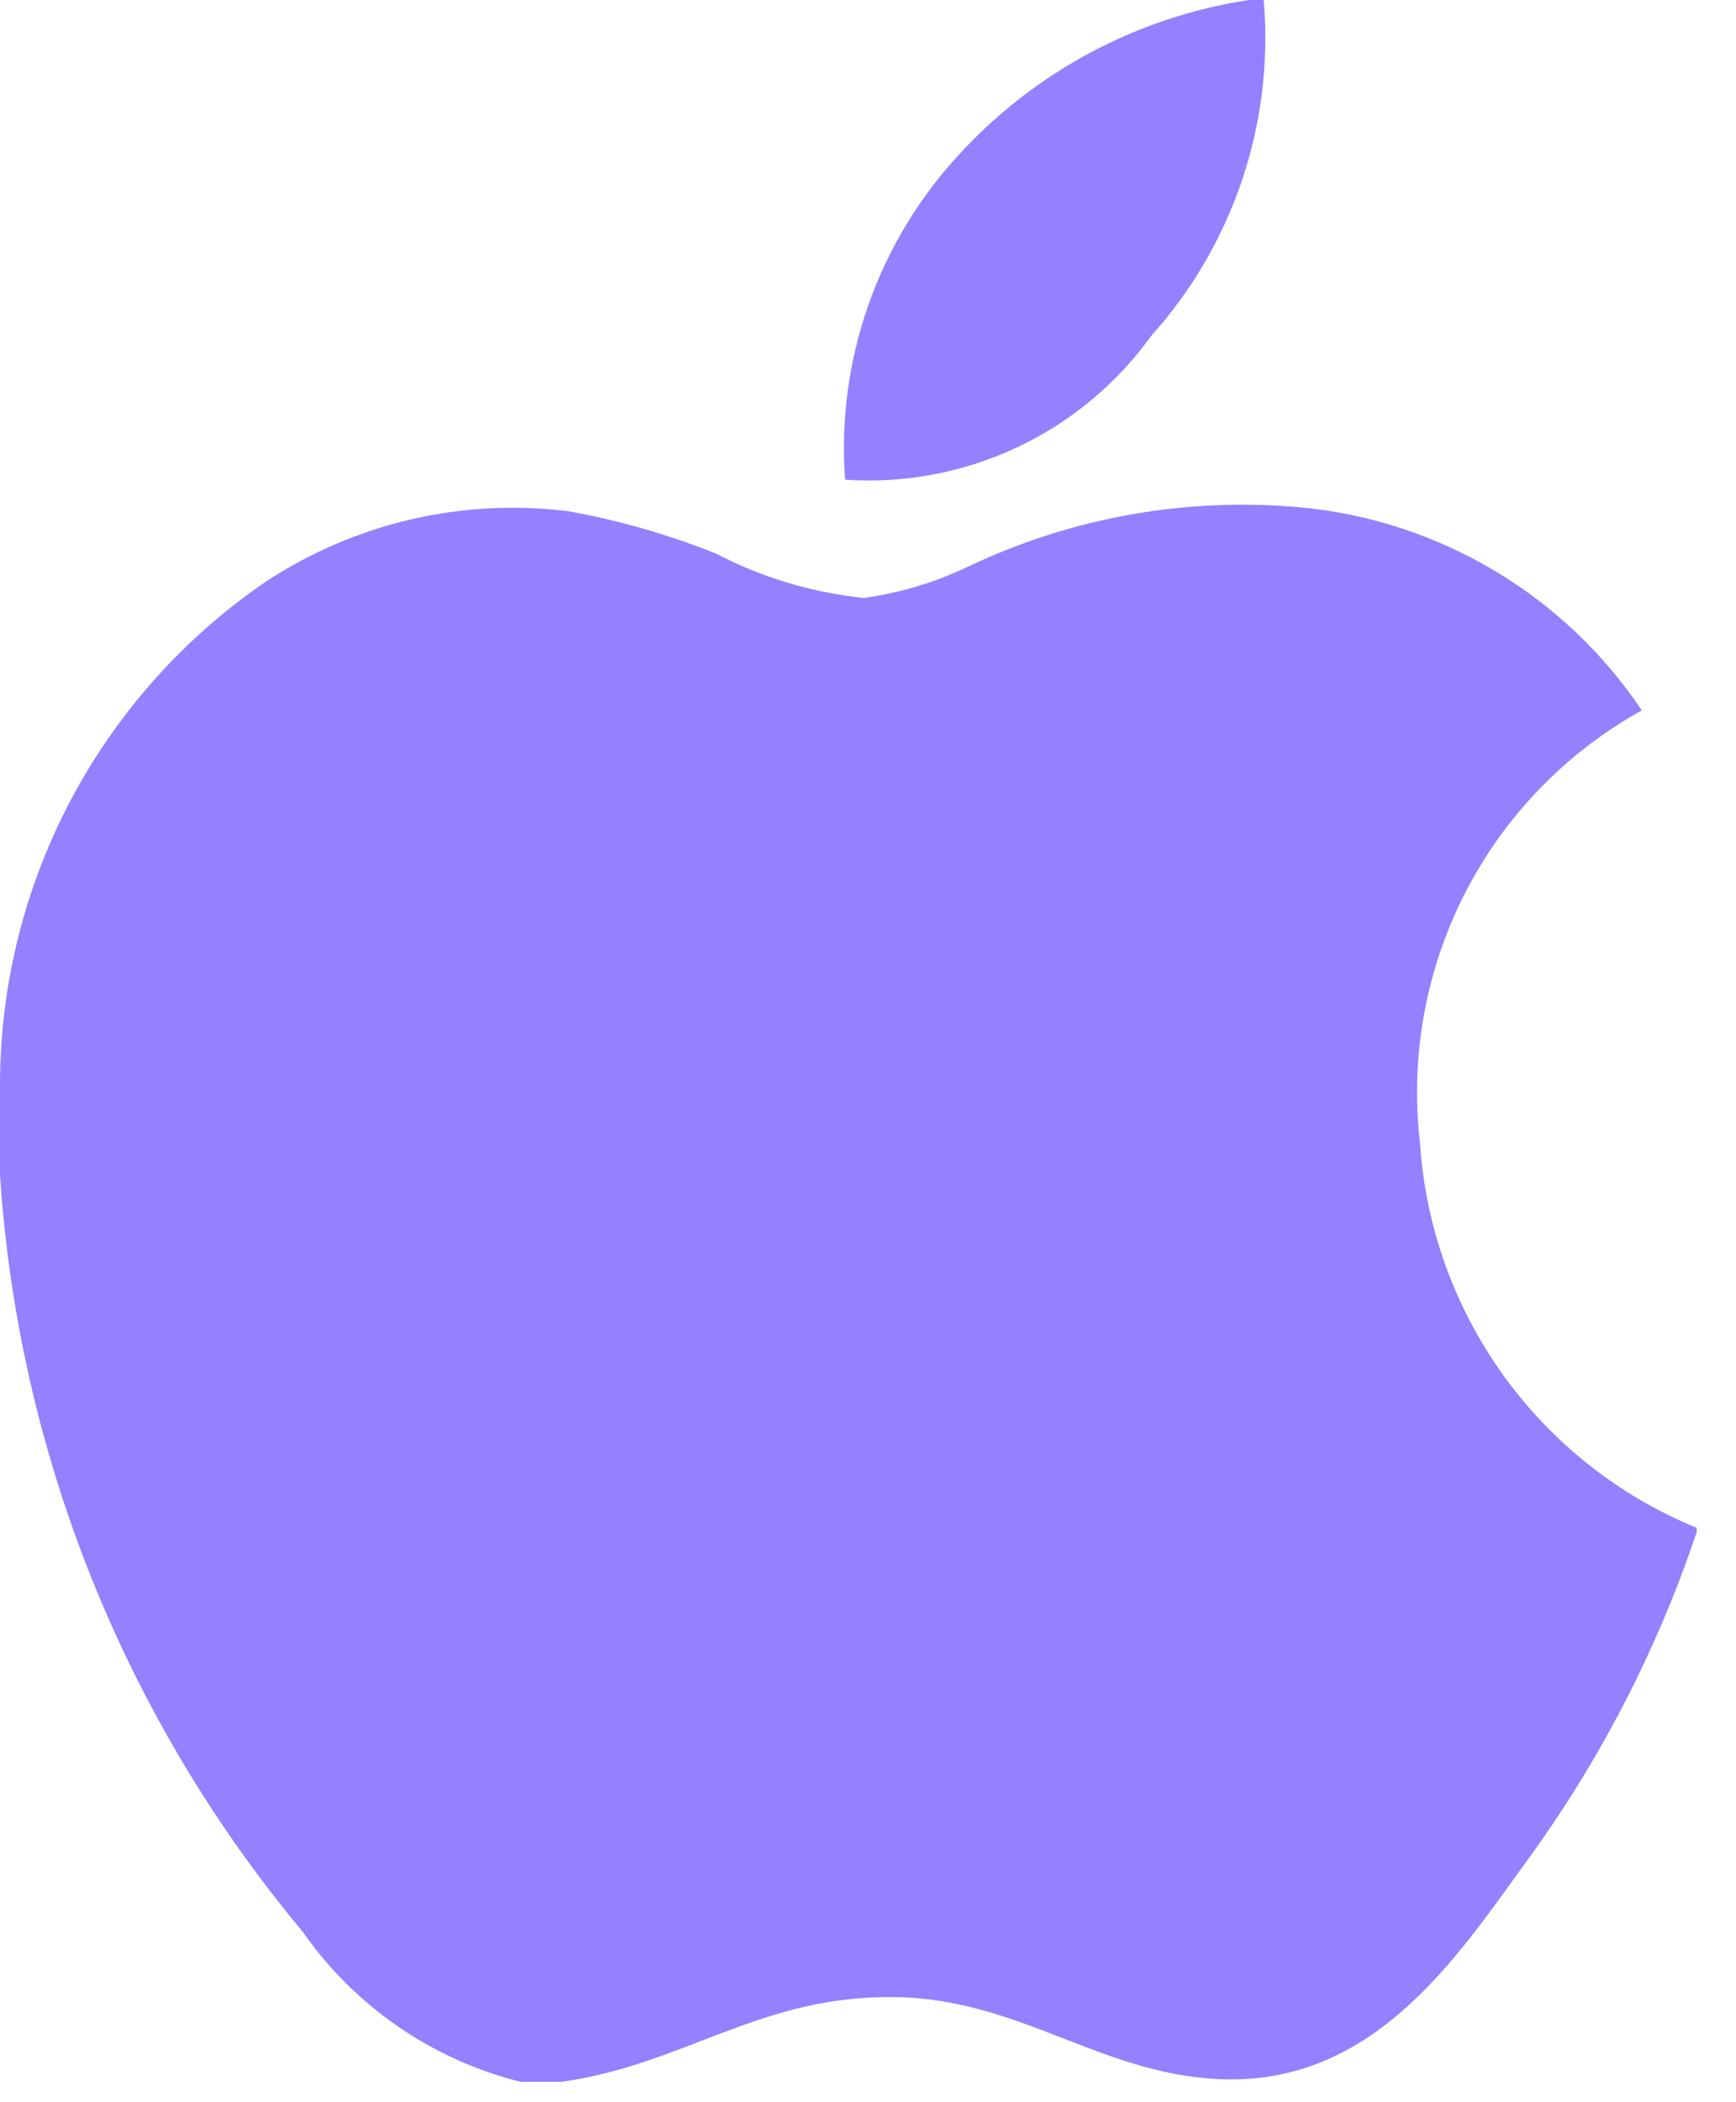
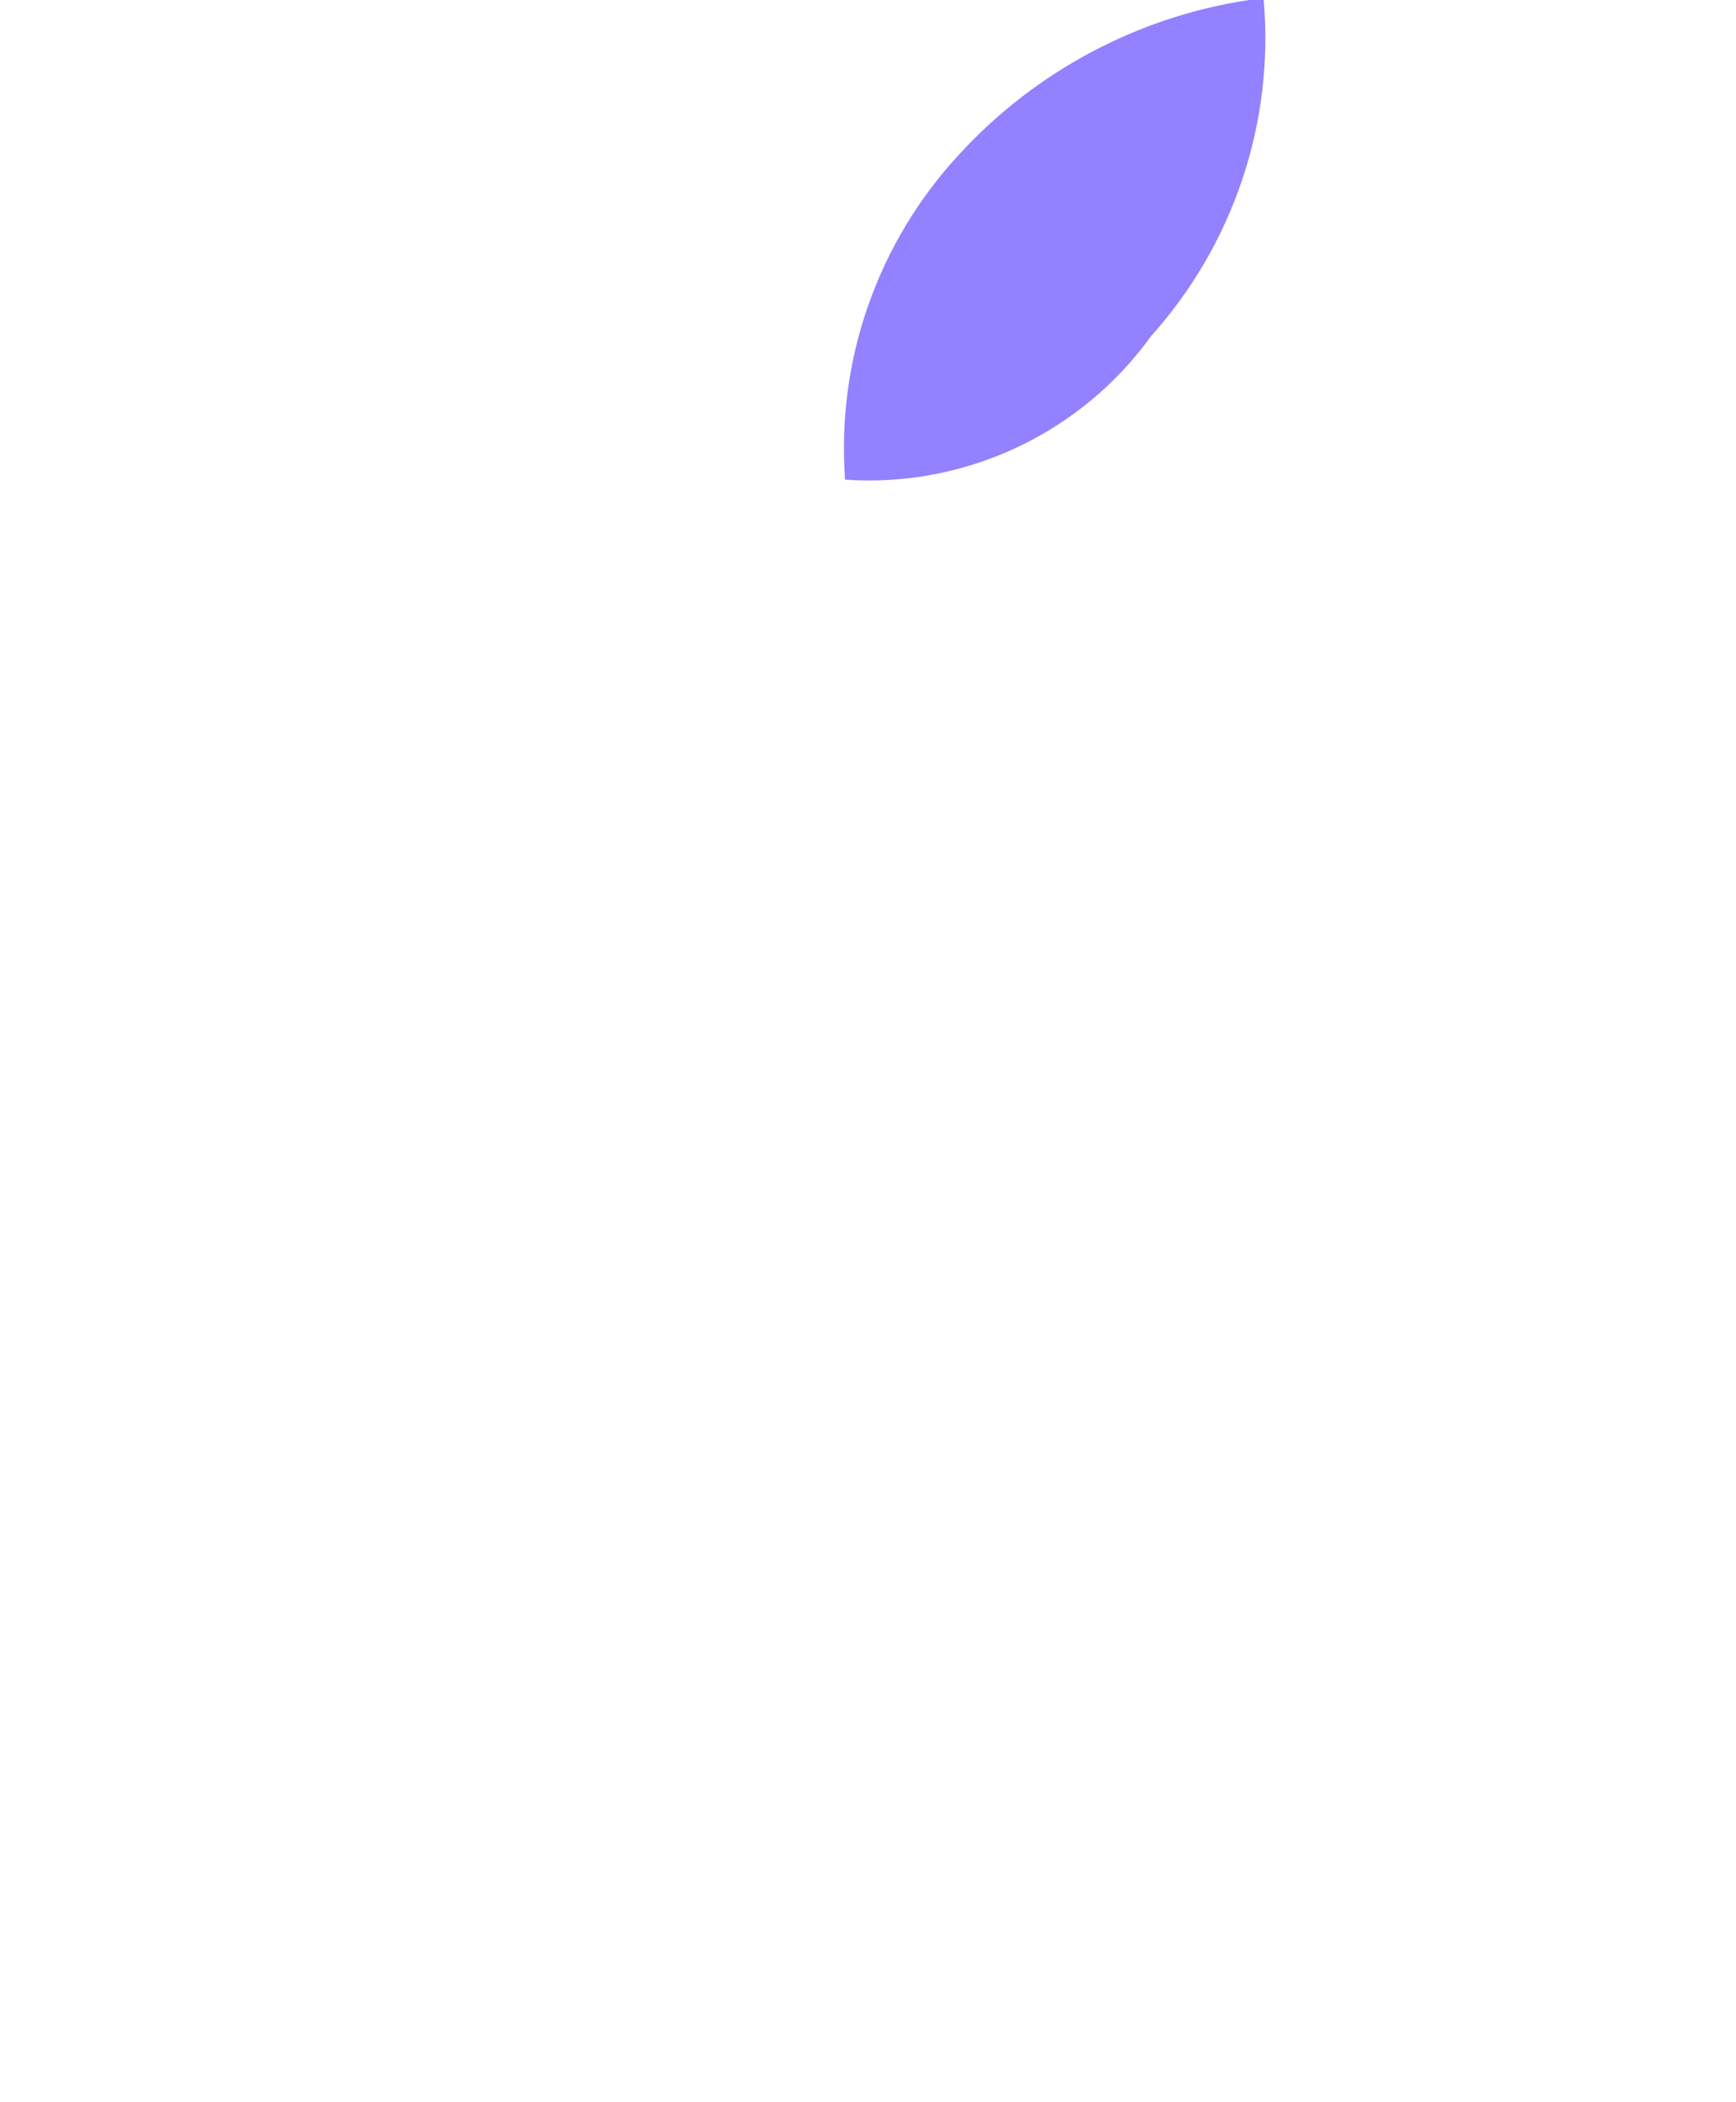
<svg xmlns="http://www.w3.org/2000/svg" width="19" height="23" viewBox="0 0 19 23" fill="none">
  <path d="M13.669 0H13.831C13.888 0.664 13.808 1.333 13.596 1.965C13.384 2.597 13.045 3.179 12.6 3.675C12.221 4.201 11.715 4.621 11.128 4.896C10.542 5.171 9.895 5.293 9.249 5.248C9.202 4.6 9.288 3.95 9.504 3.337C9.719 2.725 10.058 2.163 10.5 1.687C11.333 0.78 12.451 0.184 13.669 0Z" fill="#9381FF" />
-   <path d="M18.57 16.716V16.761C18.131 18.071 17.49 19.304 16.67 20.416C15.947 21.416 15.061 22.75 13.479 22.75C12.112 22.75 11.204 21.871 9.803 21.85C8.321 21.826 7.503 22.585 6.151 22.776H5.693C4.726 22.533 3.88 21.949 3.31 21.131C1.358 18.792 0.199 15.894 0 12.855V11.836C0.006 10.755 0.275 9.691 0.783 8.737C1.292 7.783 2.024 6.966 2.918 6.358C3.893 5.72 5.062 5.449 6.218 5.593C6.772 5.692 7.314 5.848 7.837 6.057C8.341 6.32 8.89 6.484 9.455 6.542C9.85 6.487 10.234 6.372 10.594 6.2C11.731 5.659 12.992 5.435 14.246 5.552C14.992 5.623 15.713 5.86 16.357 6.244C17.001 6.627 17.551 7.149 17.969 7.772C17.14 8.232 16.466 8.928 16.034 9.772C15.602 10.616 15.431 11.57 15.542 12.512C15.603 13.426 15.919 14.304 16.454 15.047C16.989 15.791 17.722 16.369 18.57 16.716Z" fill="#9381FF" />
</svg>